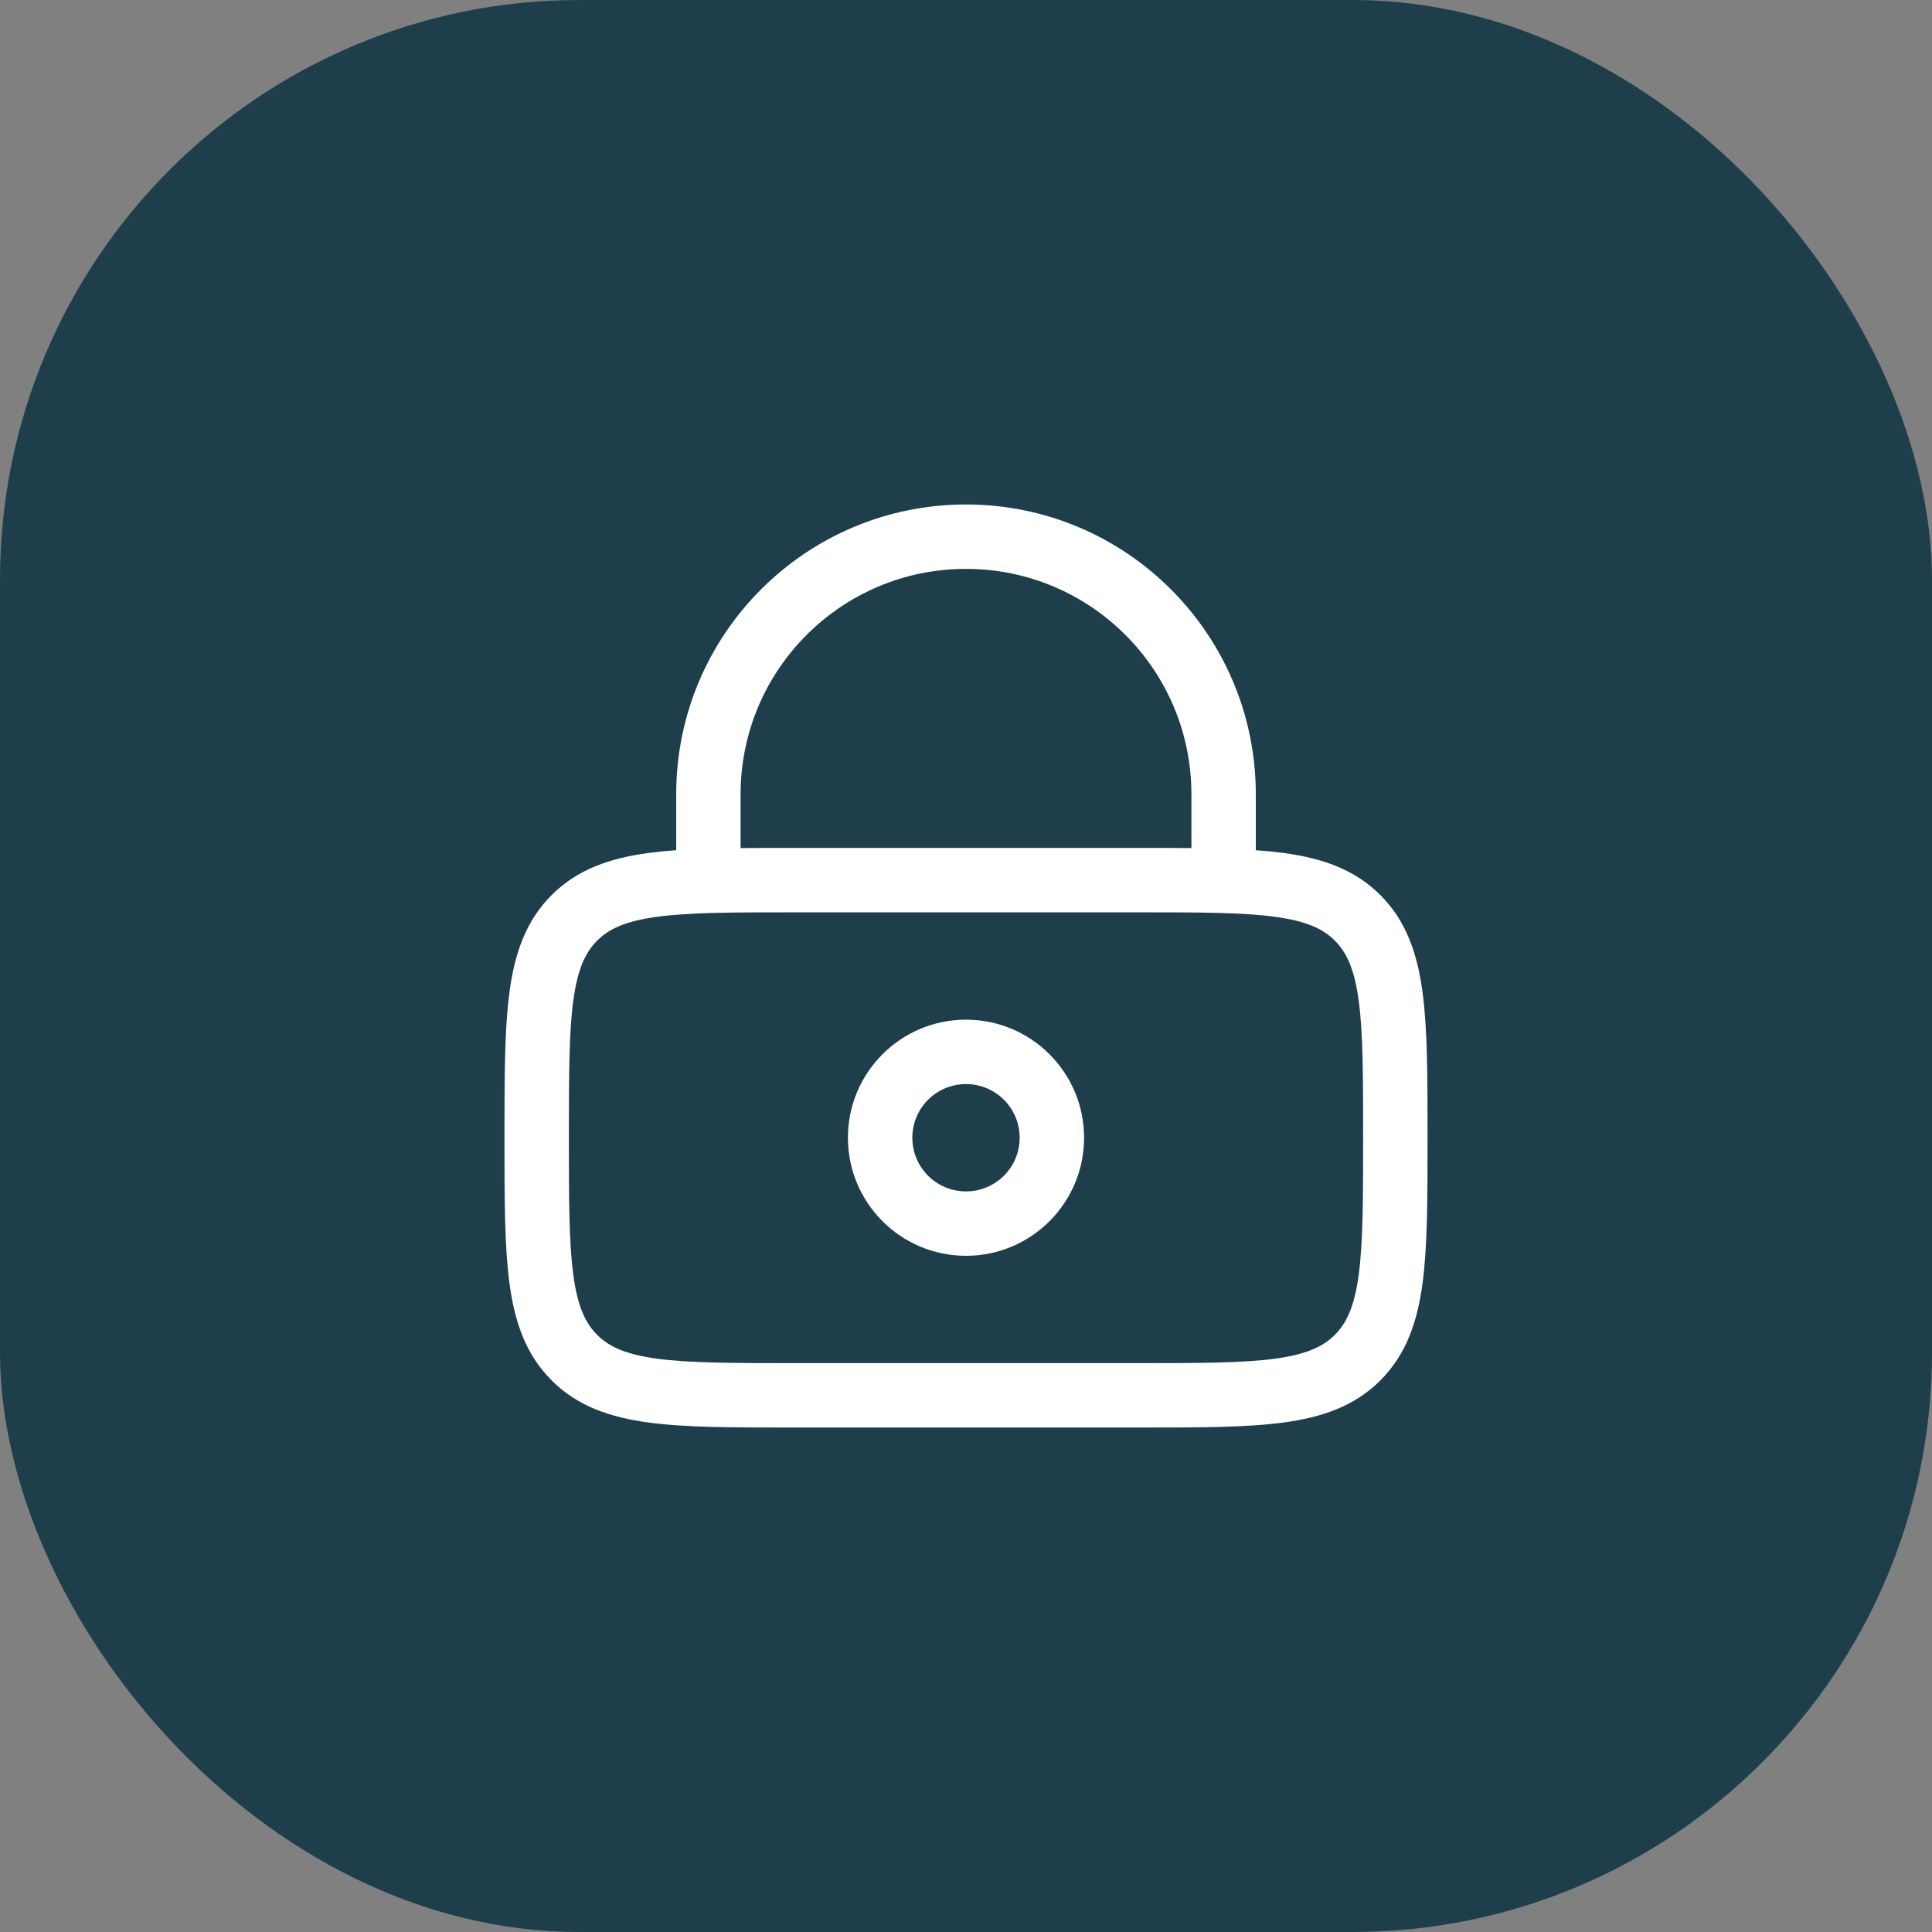
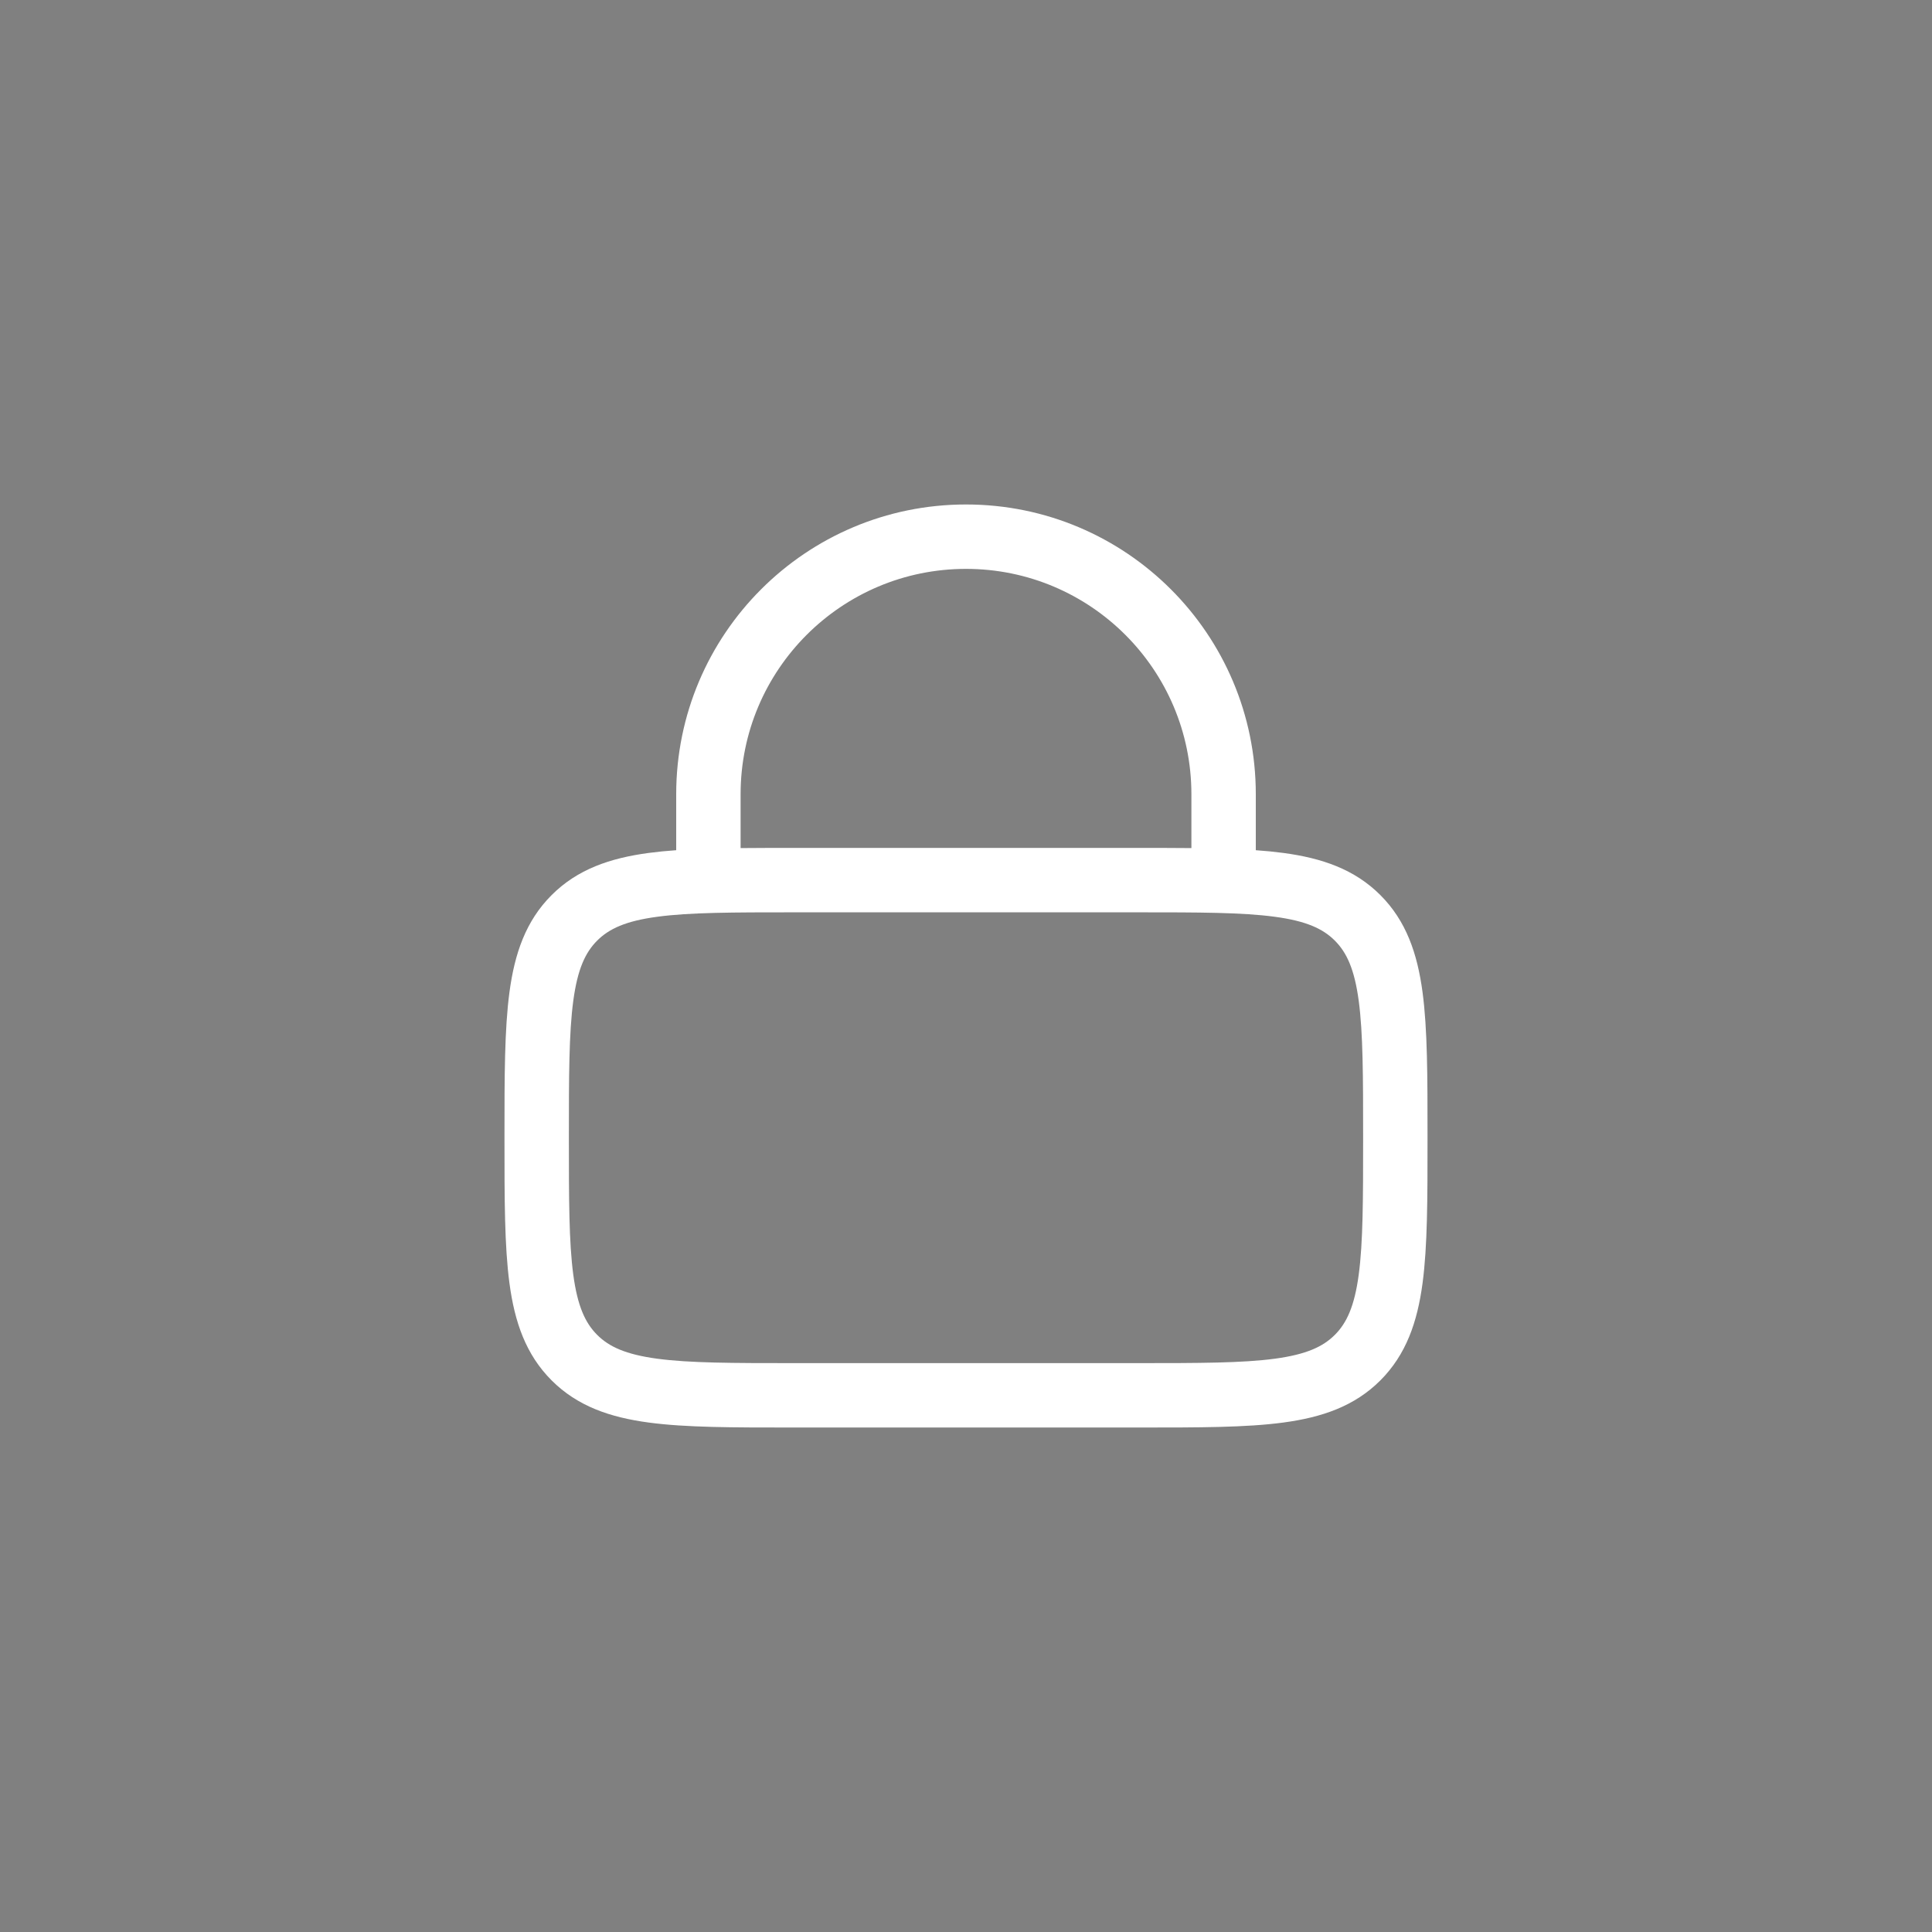
<svg xmlns="http://www.w3.org/2000/svg" width="60" height="60" viewBox="0 0 60 60" fill="none">
  <rect x="0" y="0" width="60" height="60" fill="#808080" stroke="none" />
-   <rect width="60" height="60" rx="18" fill="#1E3E4C" />
-   <path fill-rule="evenodd" clip-rule="evenodd" d="M26.333 35.333C26.333 33.308 27.975 31.667 30 31.667C32.025 31.667 33.667 33.308 33.667 35.333C33.667 37.358 32.025 39 30 39C27.975 39 26.333 37.358 26.333 35.333ZM30 33.667C29.079 33.667 28.333 34.413 28.333 35.333C28.333 36.254 29.079 37 30 37C30.92 37 31.667 36.254 31.667 35.333C31.667 34.413 30.92 33.667 30 33.667Z" fill="white" />
  <path fill-rule="evenodd" clip-rule="evenodd" d="M21 26.404V24.667C21 19.696 25.029 15.667 30 15.667C34.971 15.667 39 19.696 39 24.667V26.404C39.302 26.425 39.587 26.453 39.856 26.489C41.056 26.65 42.066 26.995 42.869 27.798C43.671 28.6 44.017 29.611 44.178 30.811C44.333 31.967 44.333 33.437 44.333 35.26V35.407C44.333 37.23 44.333 38.7 44.178 39.856C44.017 41.056 43.671 42.066 42.869 42.869C42.066 43.672 41.056 44.017 39.856 44.178C38.7 44.334 37.23 44.333 35.407 44.333H24.593C22.77 44.333 21.3 44.334 20.144 44.178C18.944 44.017 17.934 43.672 17.131 42.869C16.328 42.066 15.983 41.056 15.822 39.856C15.667 38.7 15.667 37.23 15.667 35.407V35.26C15.667 33.437 15.667 31.967 15.822 30.811C15.983 29.611 16.328 28.6 17.131 27.798C17.934 26.995 18.944 26.65 20.144 26.489C20.413 26.453 20.698 26.425 21 26.404ZM23 24.667C23 20.801 26.134 17.667 30 17.667C33.866 17.667 37 20.801 37 24.667V26.338C36.502 26.333 35.971 26.333 35.407 26.333H24.593C24.029 26.333 23.498 26.333 23 26.338V24.667ZM20.411 28.471C19.432 28.602 18.914 28.843 18.545 29.212C18.176 29.581 17.936 30.099 17.804 31.078C17.669 32.085 17.667 33.419 17.667 35.333C17.667 37.247 17.669 38.582 17.804 39.589C17.936 40.568 18.176 41.086 18.545 41.455C18.914 41.824 19.432 42.064 20.411 42.196C21.418 42.331 22.753 42.333 24.667 42.333H35.333C37.247 42.333 38.582 42.331 39.589 42.196C40.568 42.064 41.086 41.824 41.455 41.455C41.824 41.086 42.064 40.568 42.196 39.589C42.331 38.582 42.333 37.247 42.333 35.333C42.333 33.419 42.331 32.085 42.196 31.078C42.064 30.099 41.824 29.581 41.455 29.212C41.086 28.843 40.568 28.602 39.589 28.471C38.582 28.335 37.247 28.333 35.333 28.333H24.667C22.753 28.333 21.418 28.335 20.411 28.471Z" fill="white" />
</svg>